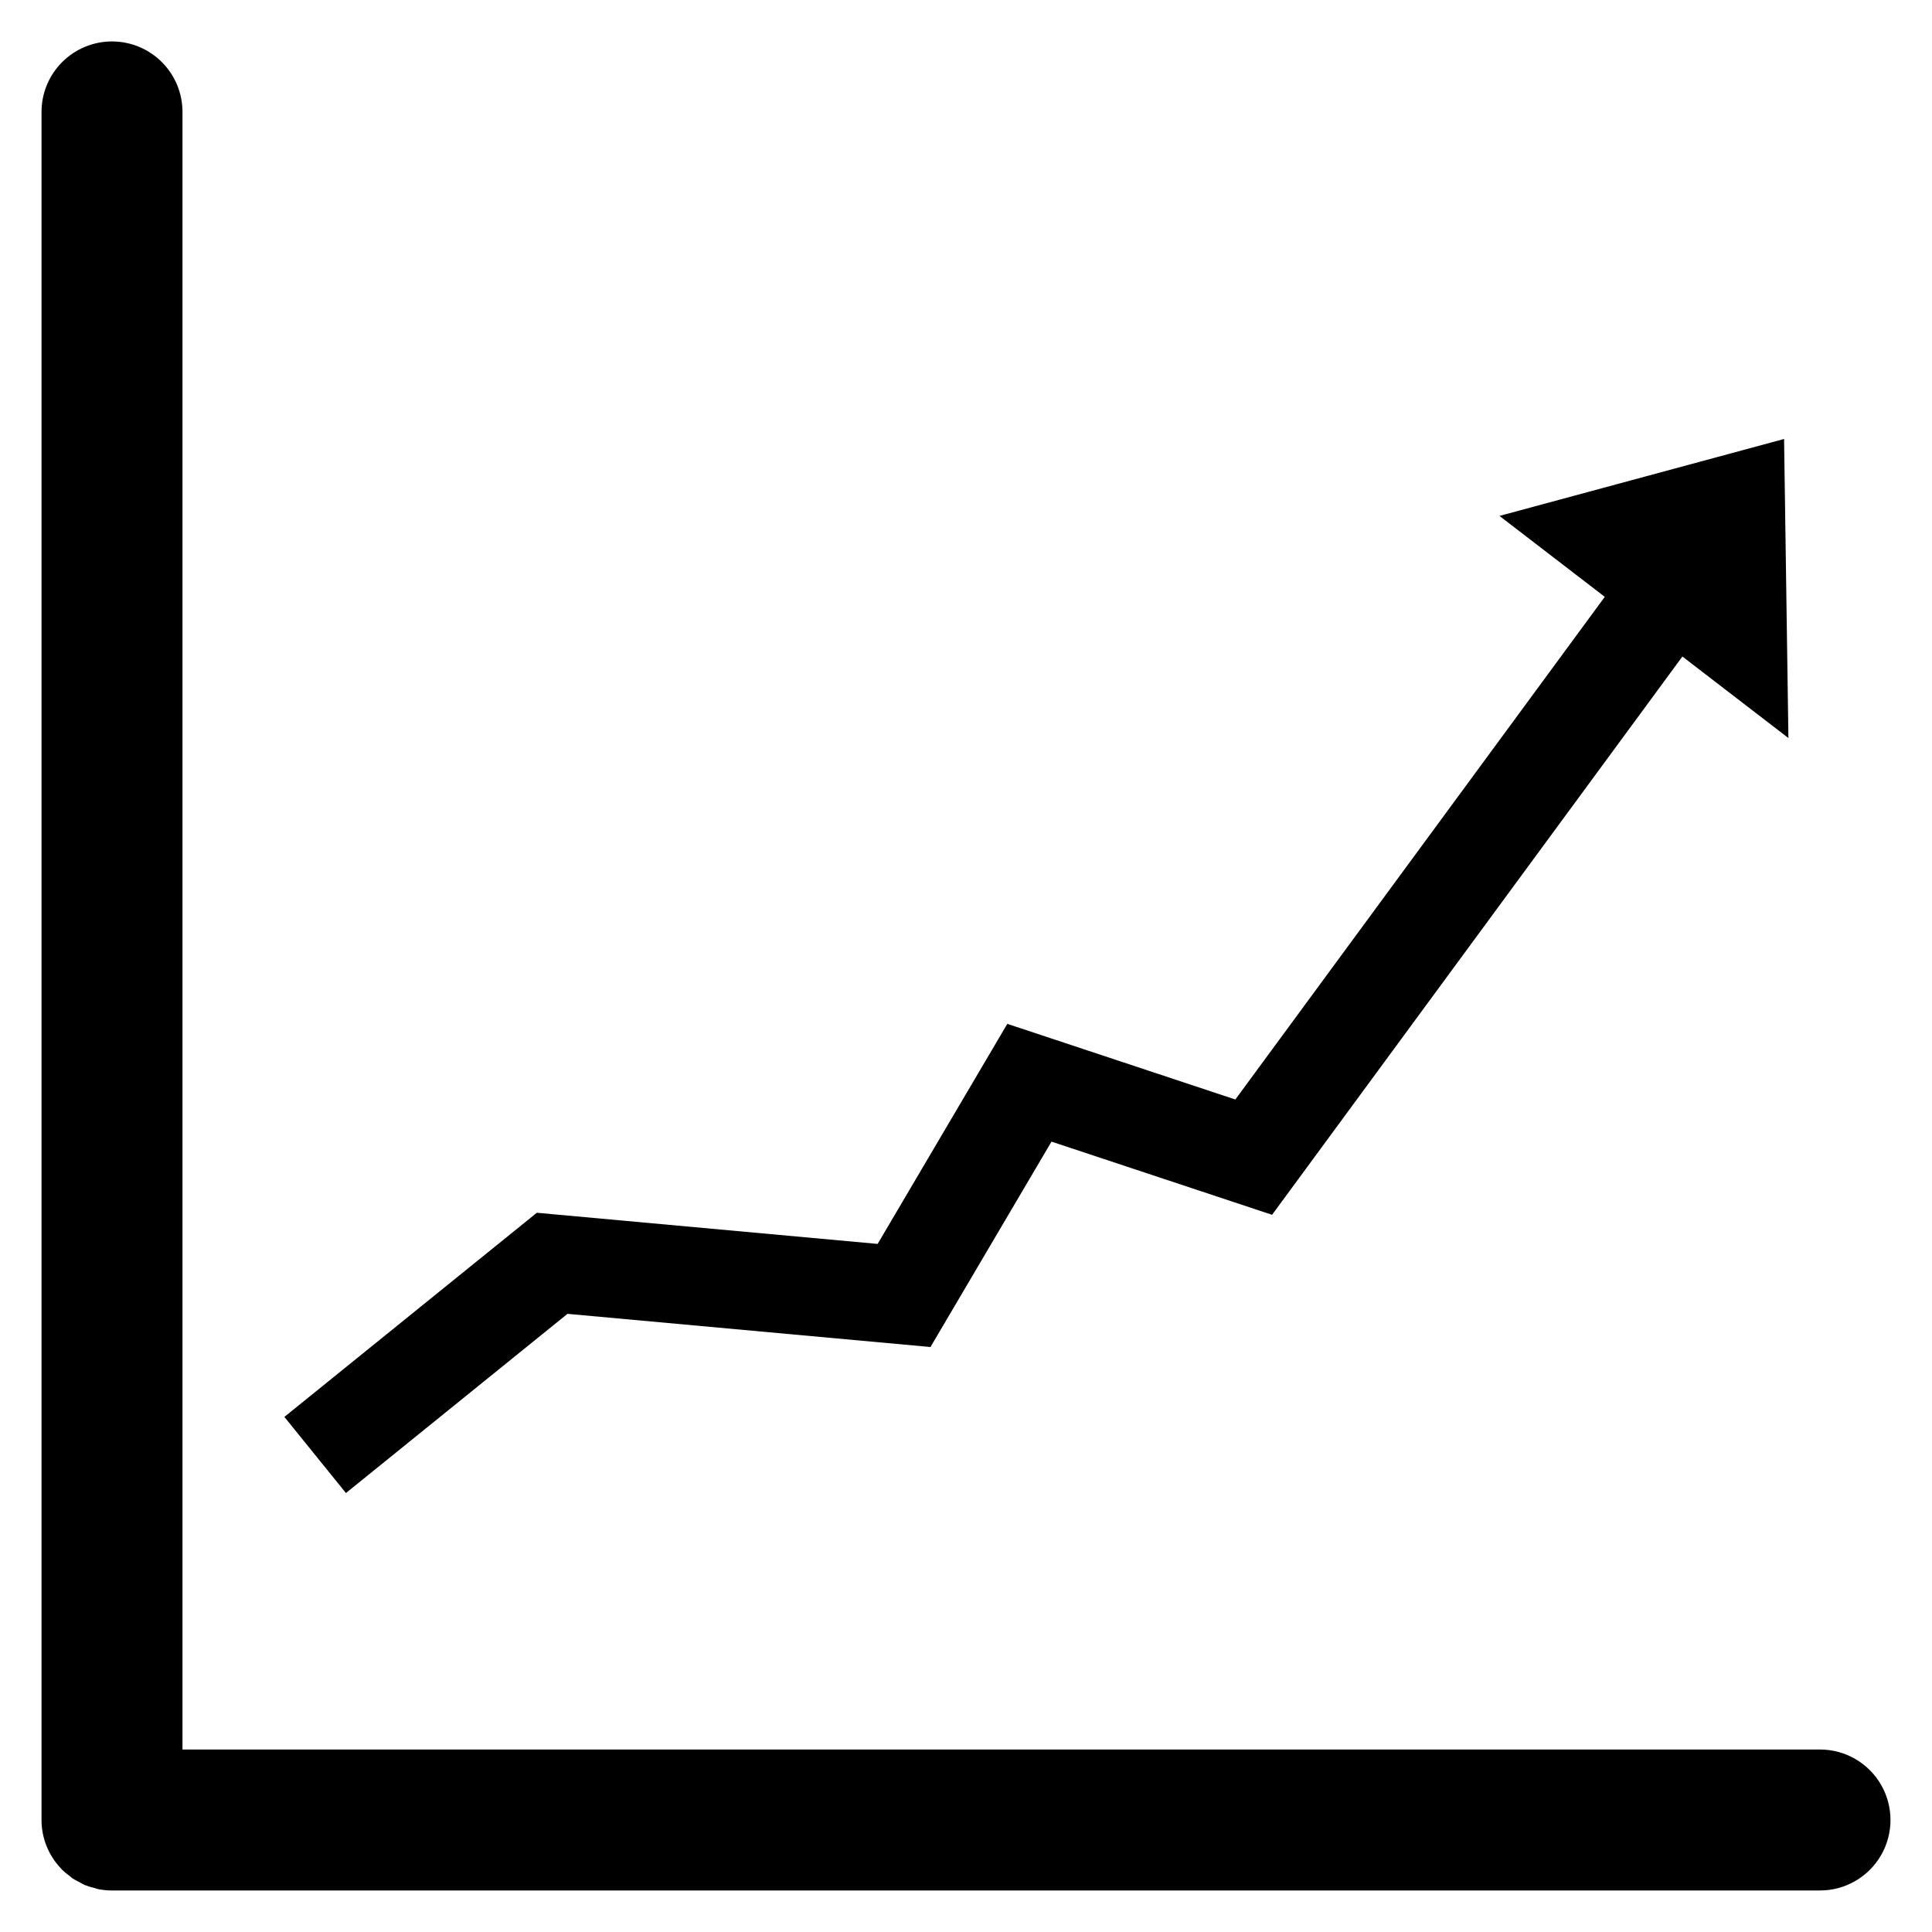
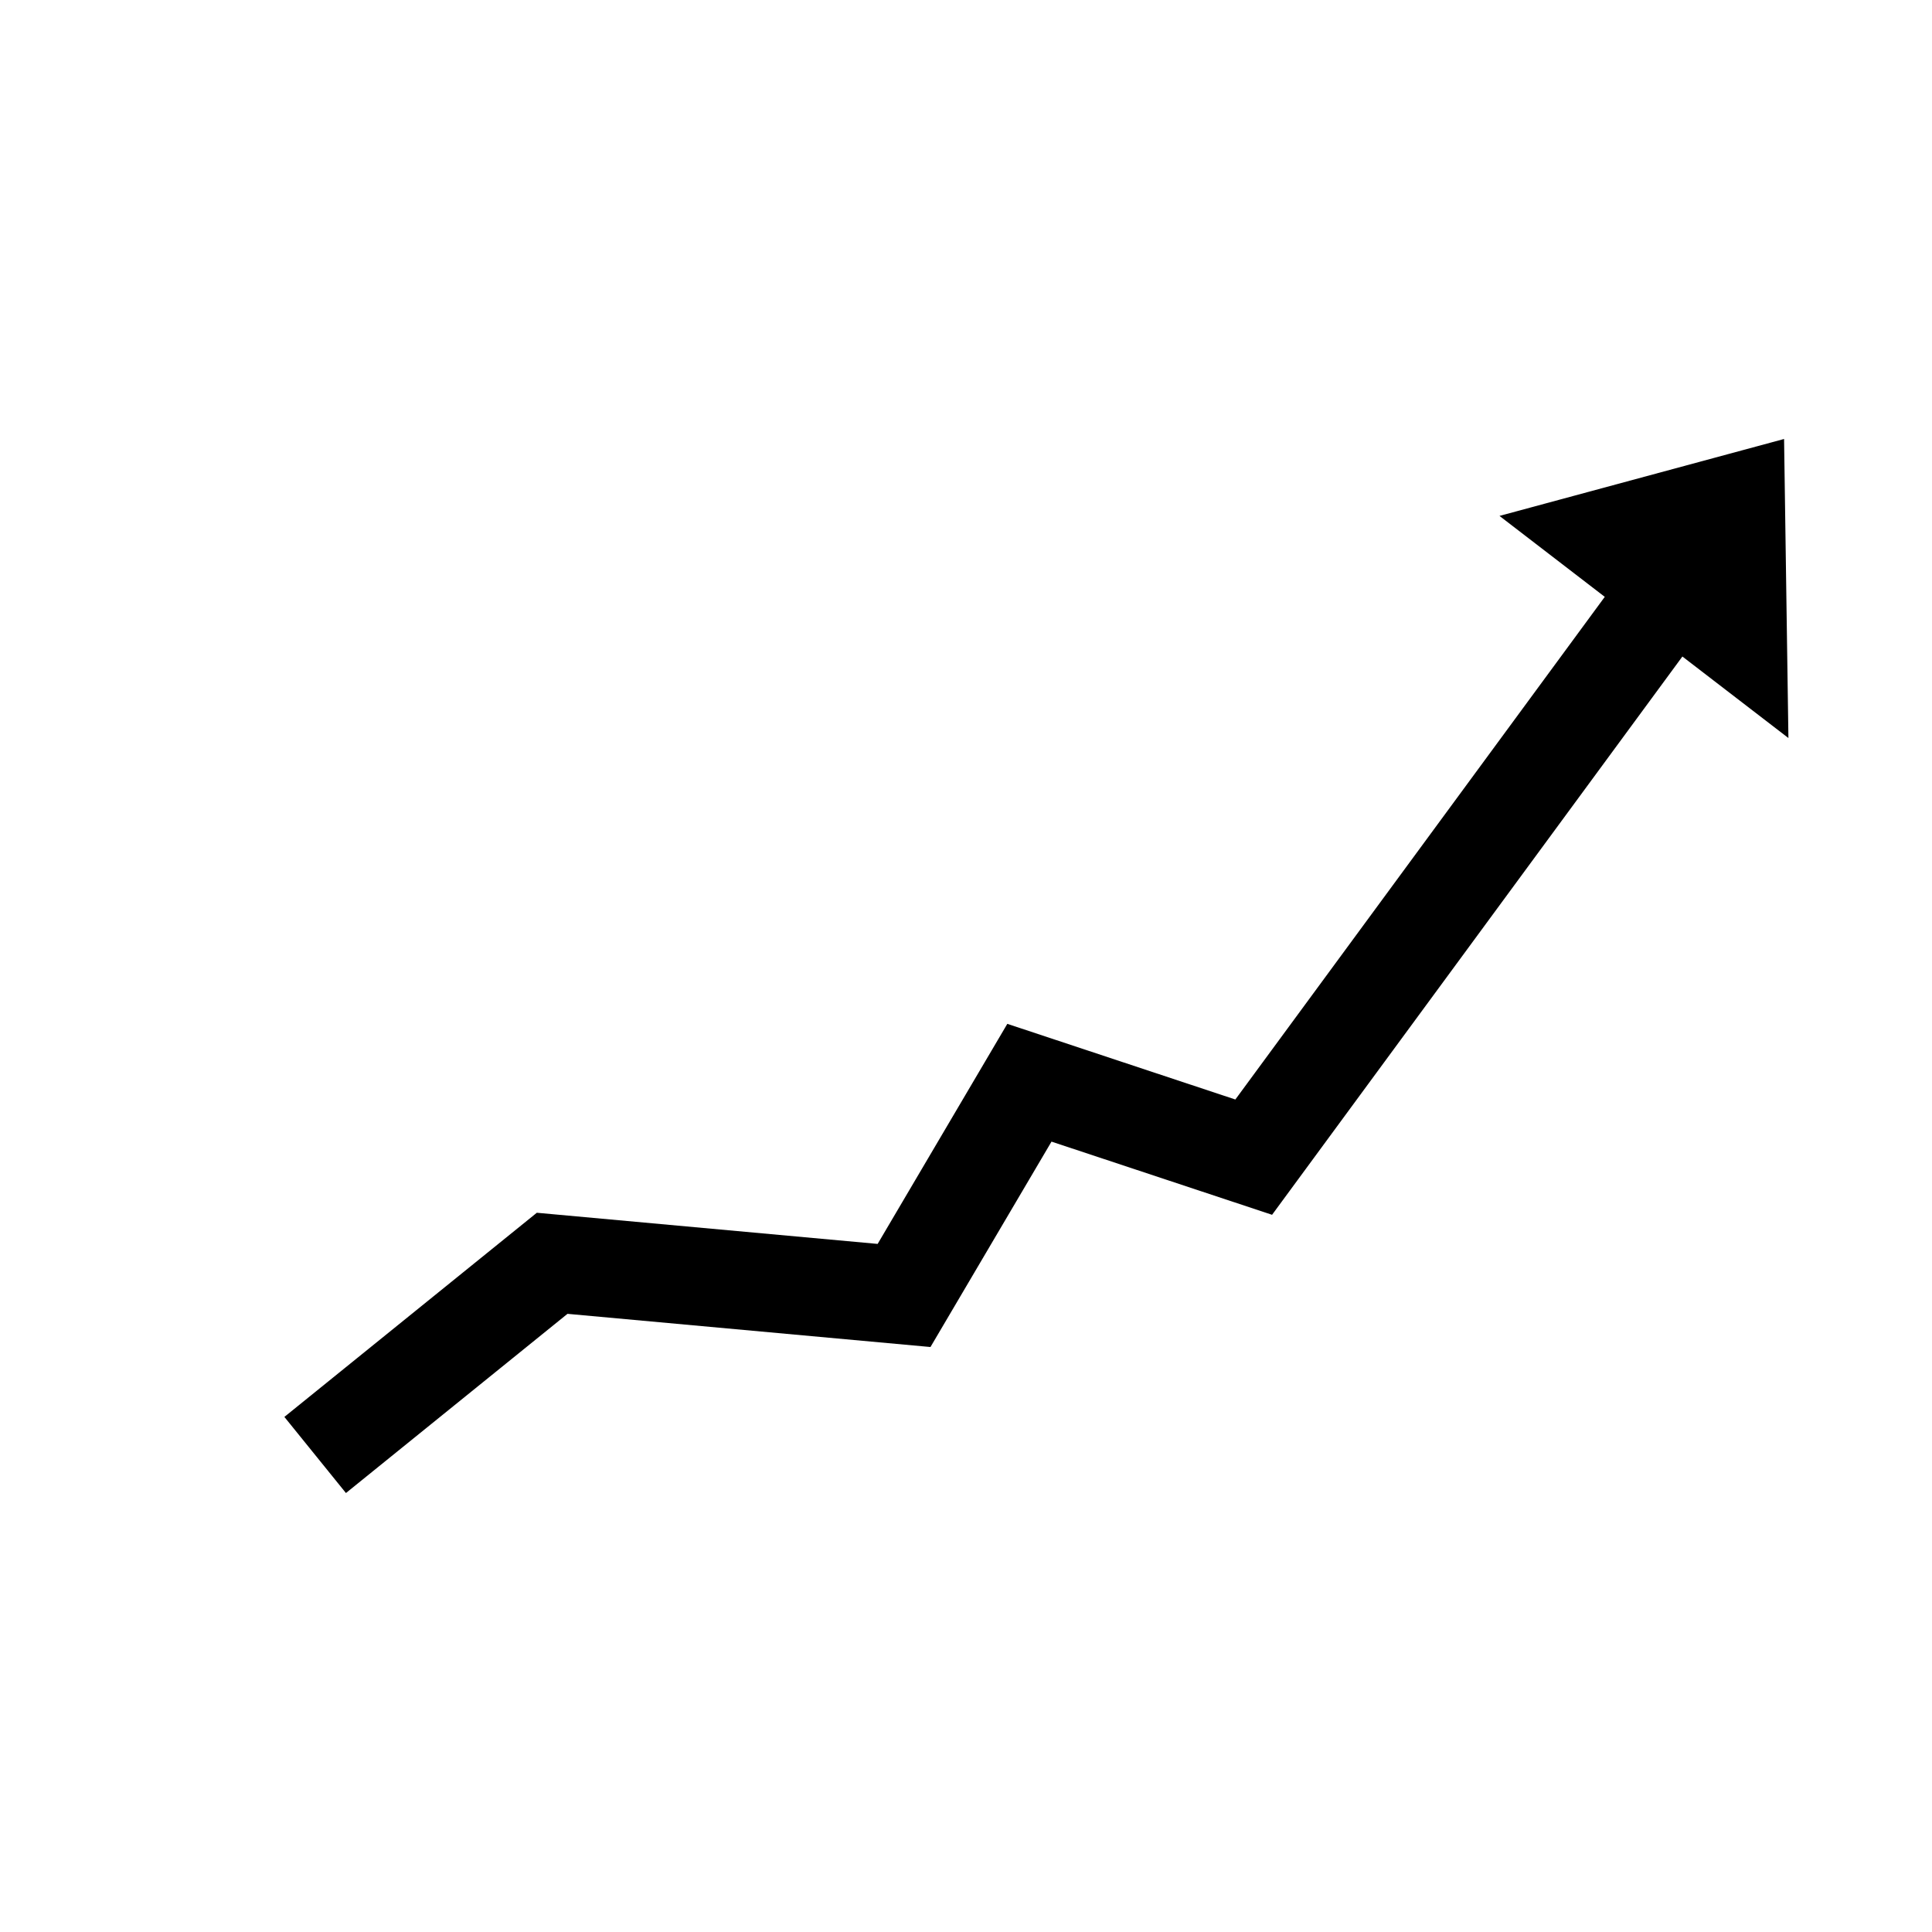
<svg xmlns="http://www.w3.org/2000/svg" fill="#000000" width="800px" height="800px" version="1.1" viewBox="144 144 512 512">
  <g>
    <path d="m294.39 492.18 96.195 8.793 32.074-54.43 58.453 19.391 108.74-147.95 28.098 21.602-1.152-79.25-75.418 20.387 27.902 21.449-97.902 133.21-60.43-20.051-34.363 58.32-90.32-8.258-66.902 54.105 16.316 20.172z" />
-     <path d="m626.32 607.64h-433.96v-433.95c0.008-4.961-1.957-9.719-5.461-13.227-3.504-3.508-8.258-5.481-13.219-5.481-4.957 0-9.711 1.973-13.215 5.481-3.504 3.508-5.469 8.266-5.461 13.227v452.63c0 4.836 1.887 9.48 5.258 12.949 0.078 0.078 0.133 0.176 0.211 0.254v0.004c0.609 0.578 1.262 1.113 1.945 1.605 0.281 0.215 0.523 0.477 0.82 0.676 0.562 0.344 1.145 0.66 1.742 0.945 0.48 0.254 0.926 0.562 1.43 0.777 0.883 0.348 1.789 0.629 2.715 0.84 0.27 0.066 0.516 0.188 0.789 0.246 1.242 0.254 2.504 0.383 3.766 0.379h452.64c6.672 0 12.84-3.559 16.176-9.336 3.336-5.781 3.336-12.902 0-18.68-3.336-5.777-9.504-9.34-16.176-9.34z" />
  </g>
</svg>